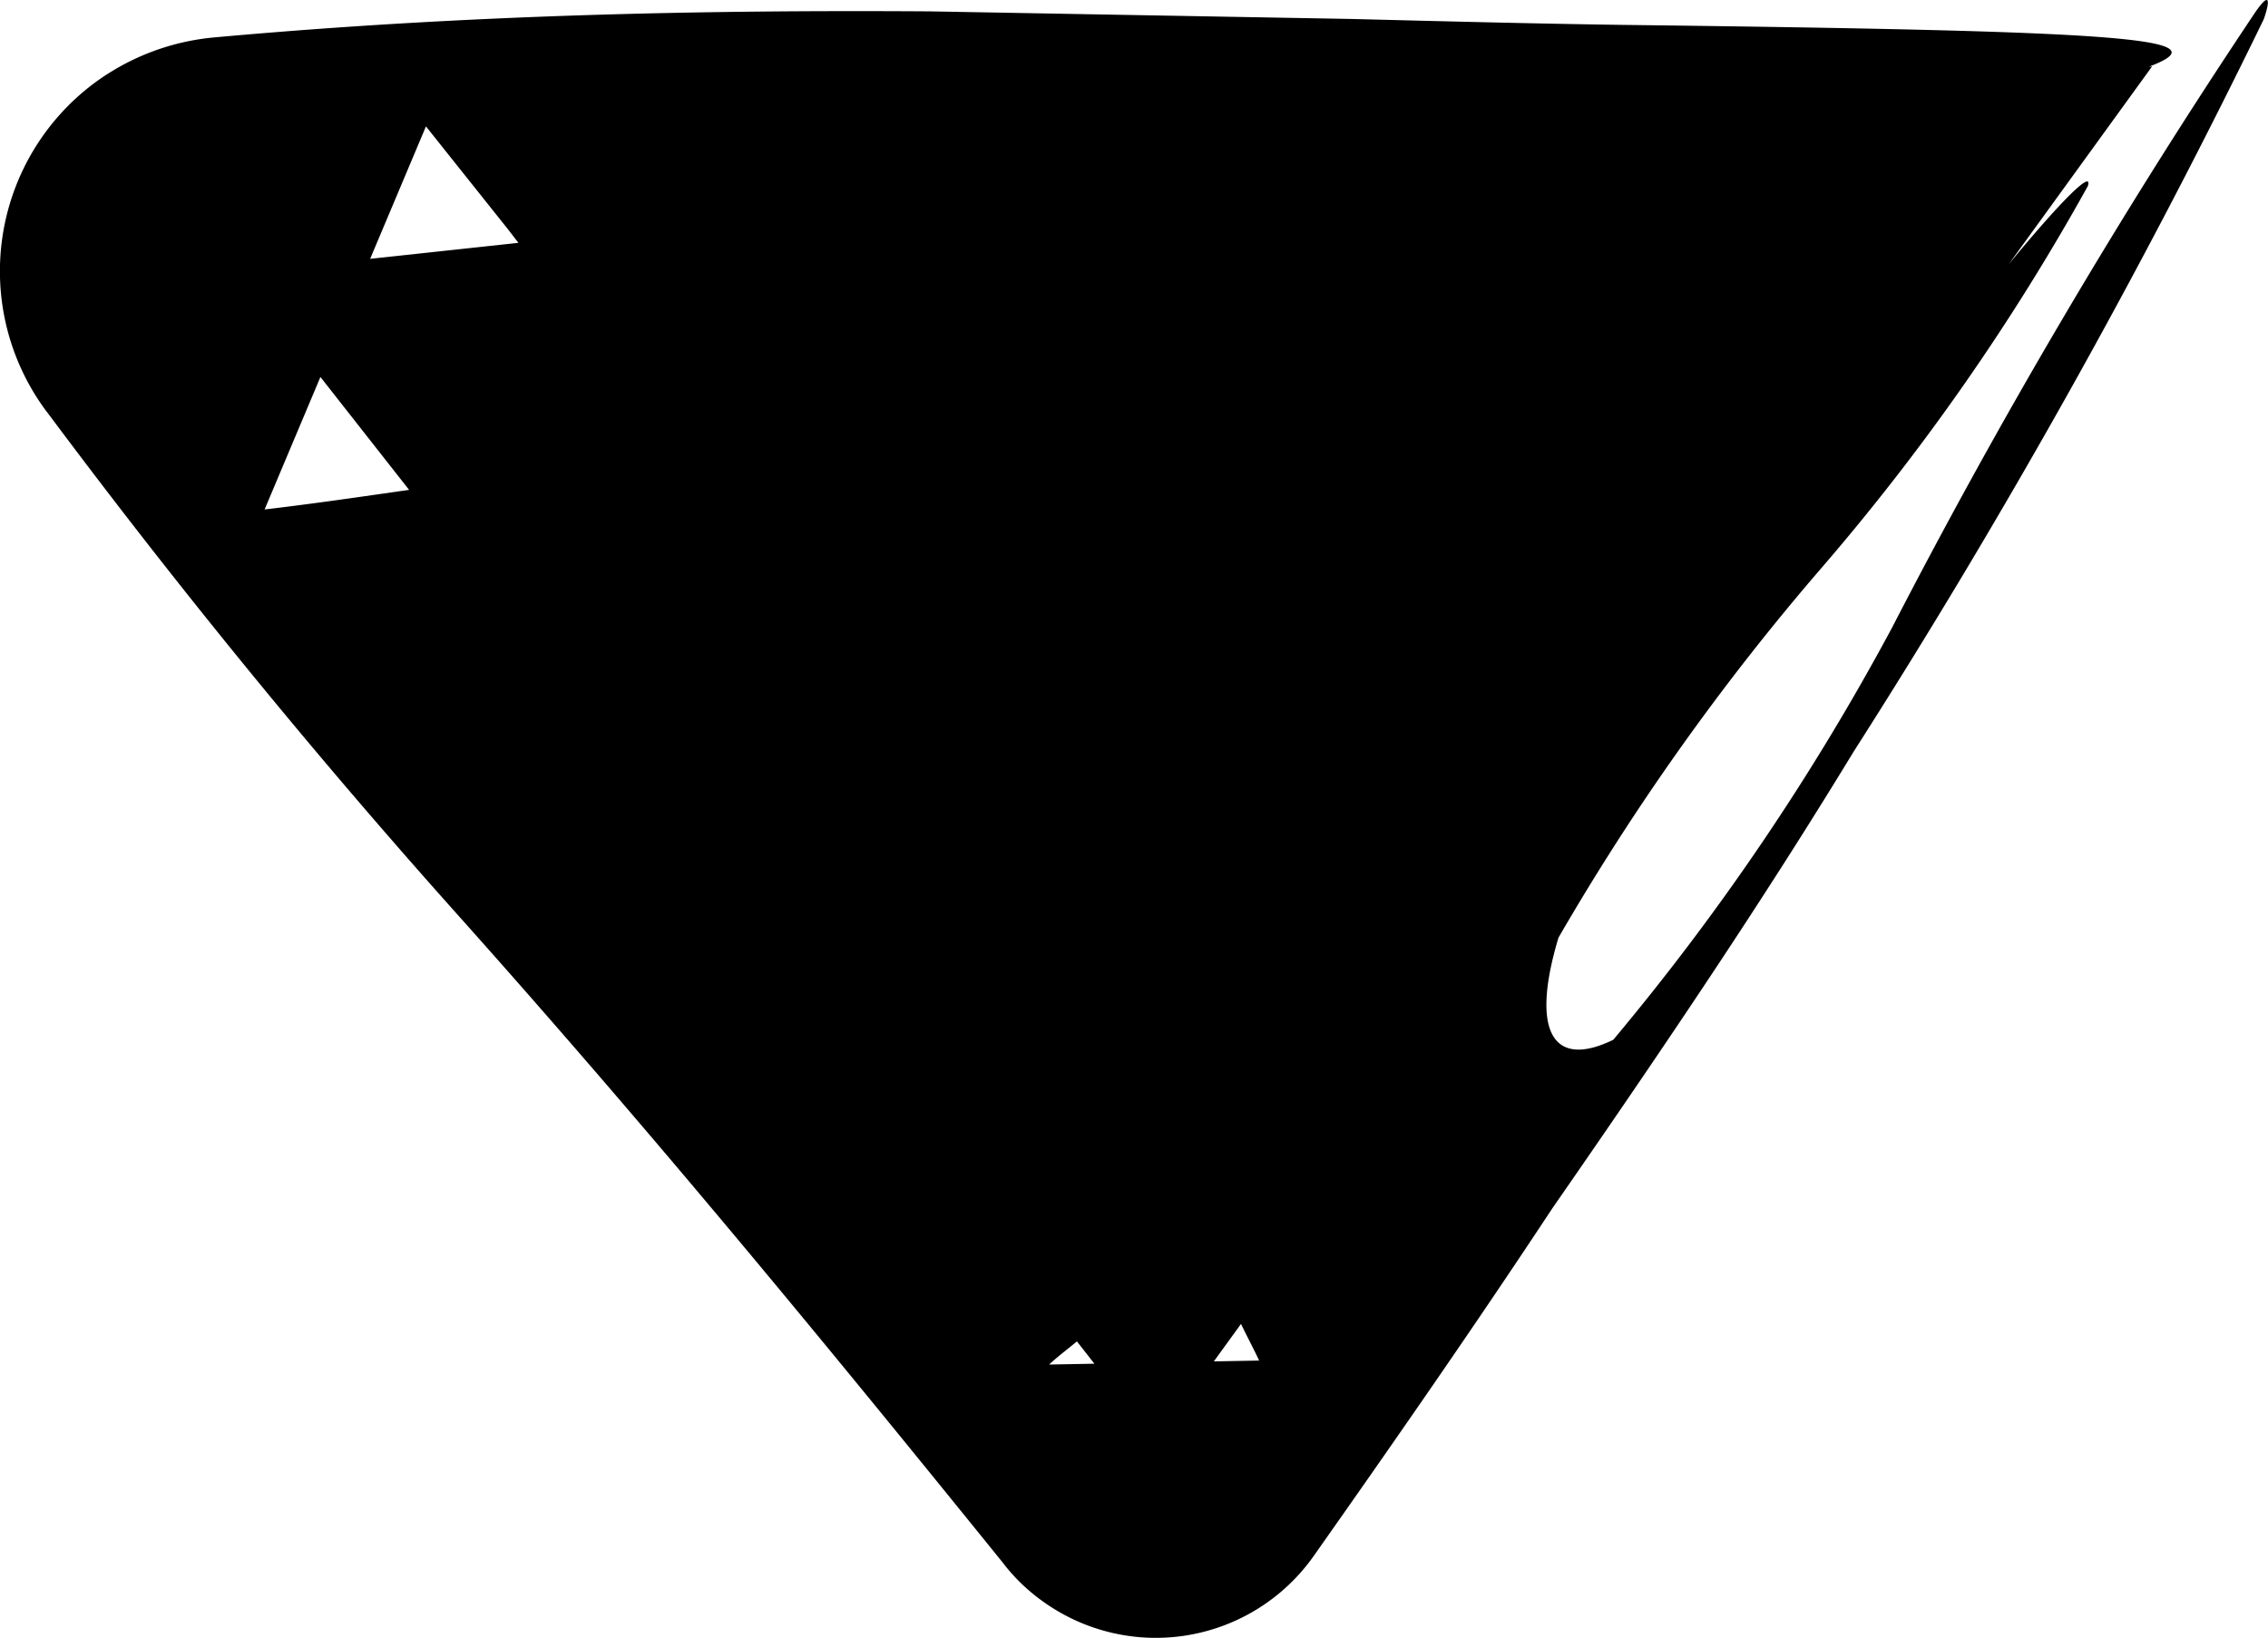
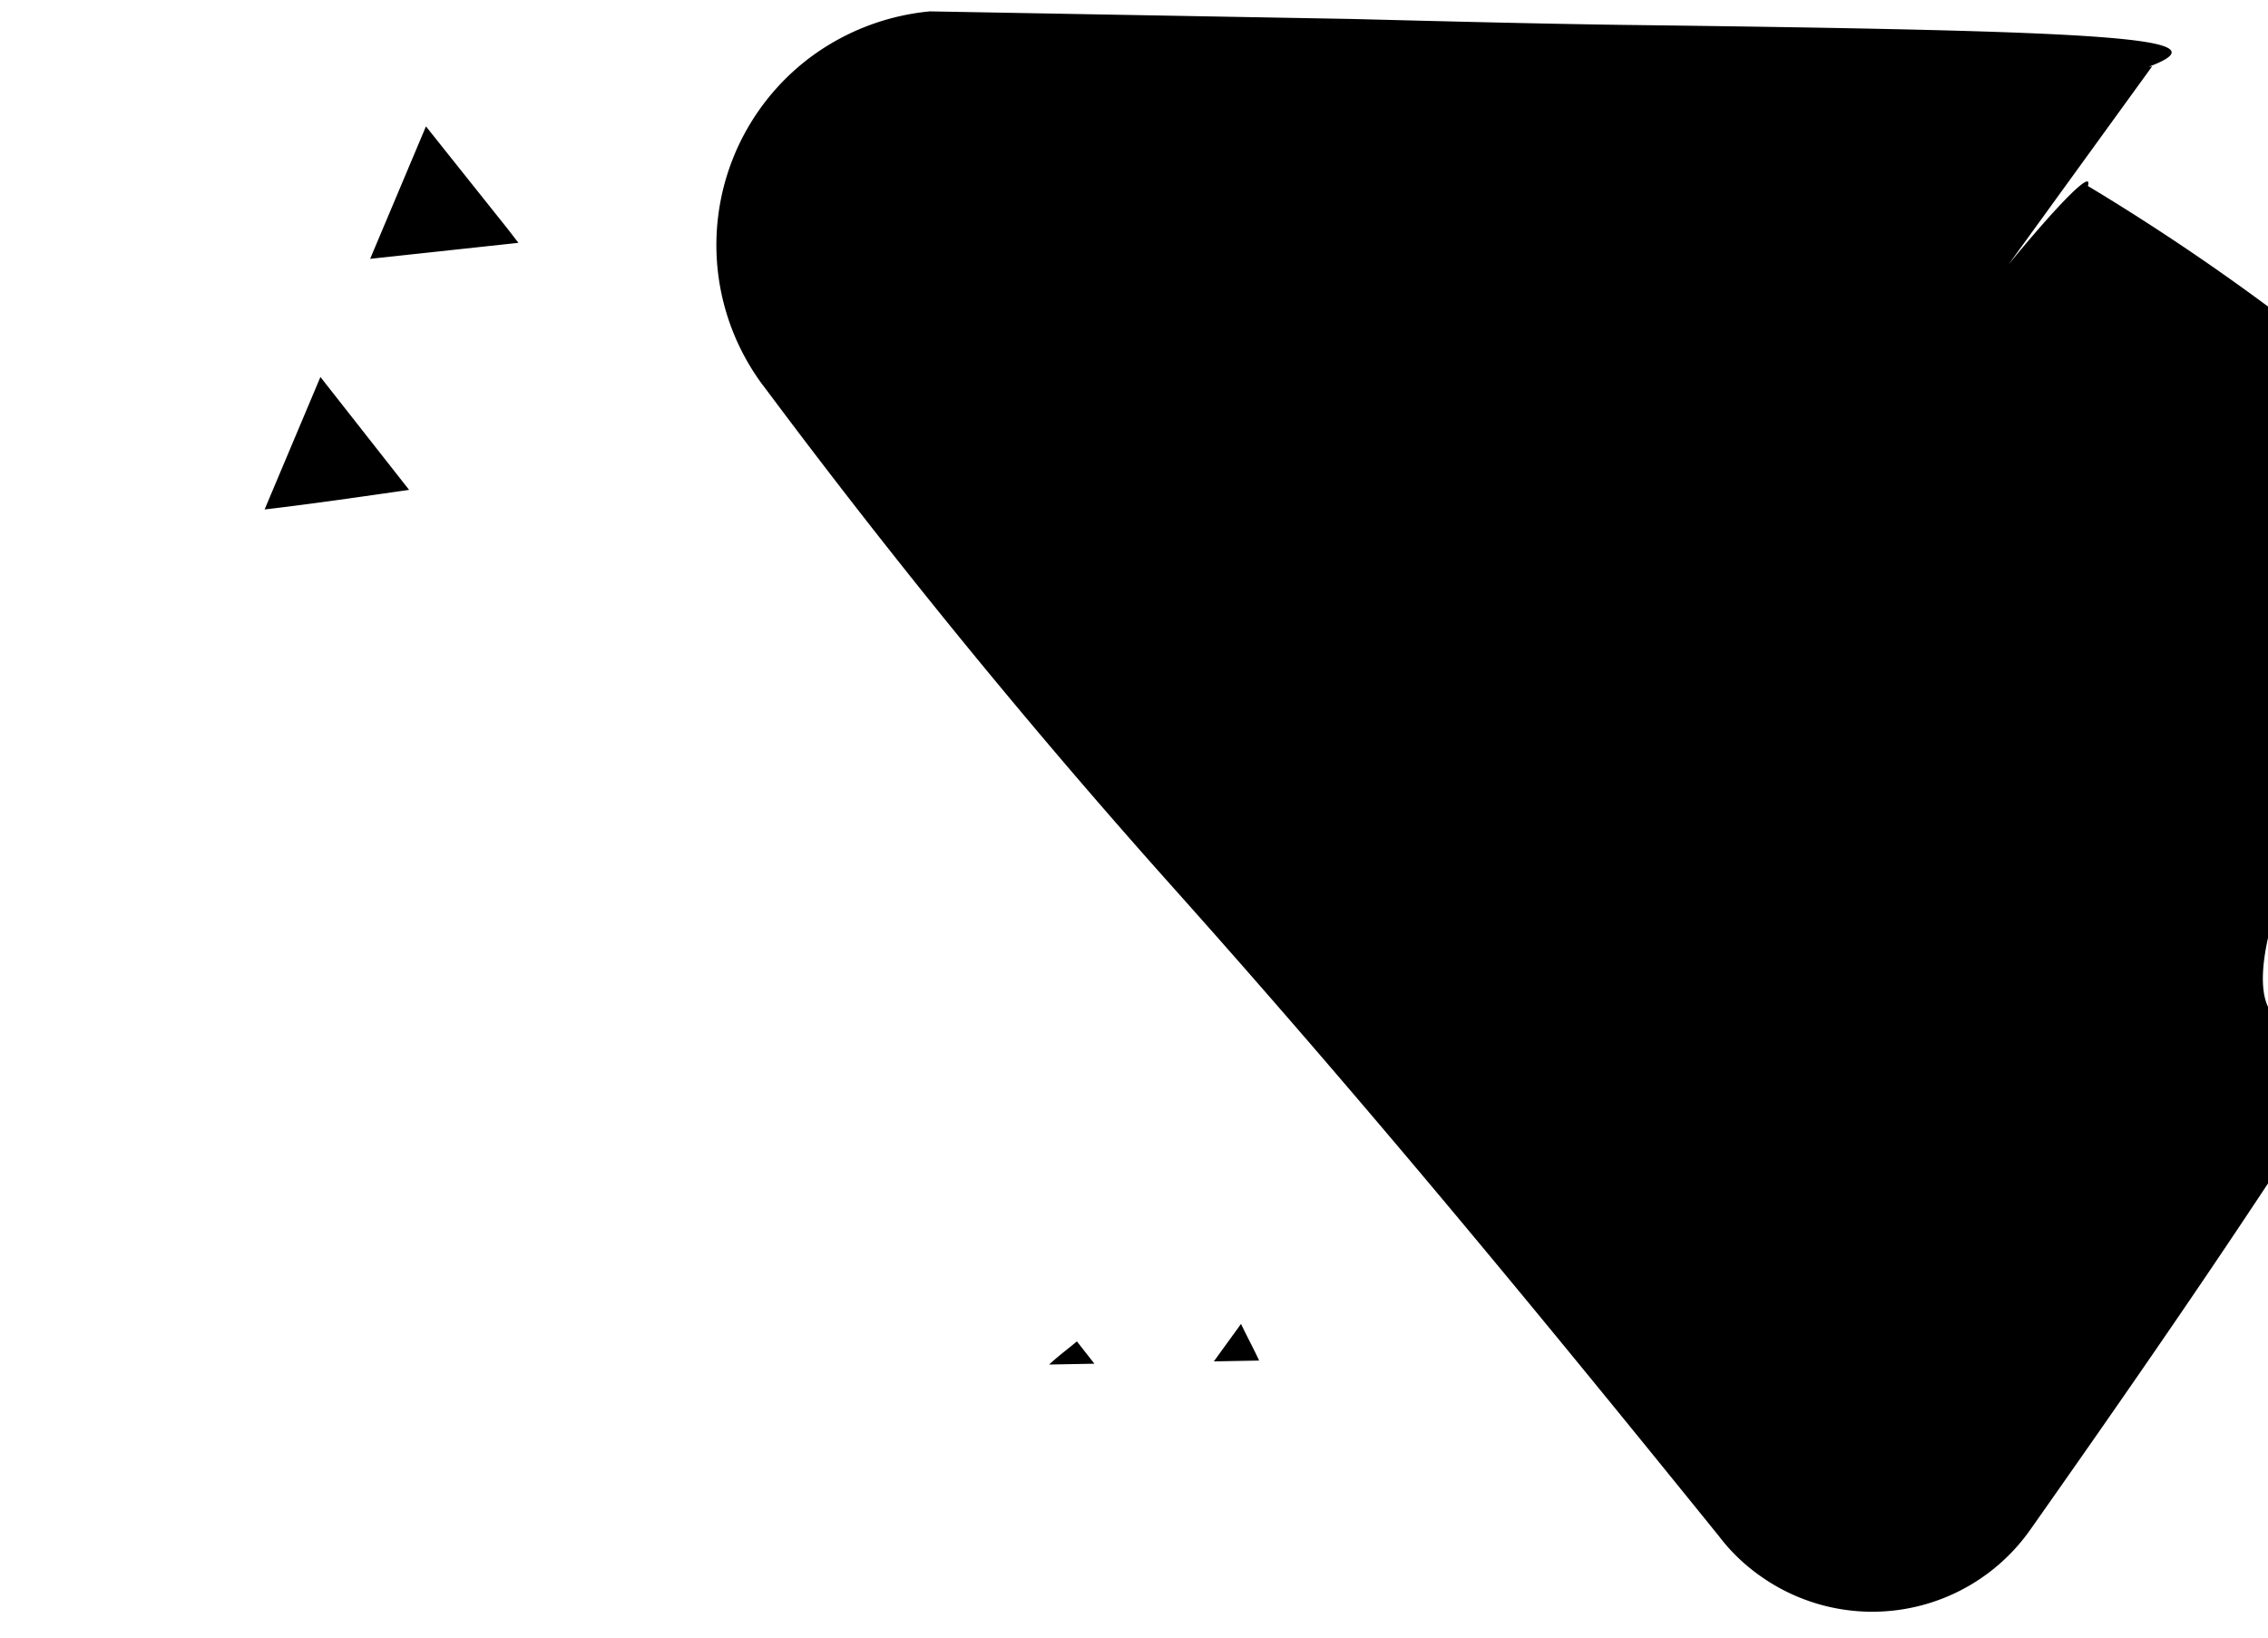
<svg xmlns="http://www.w3.org/2000/svg" viewBox="0 0 10.766 7.777">
-   <path d="M4.414.054C3.341.047,2.213.069,1.013.178a1.129,1.129,0,0,0-.566.217,1.114,1.114,0,0,0-.226,1.559l.001.001.027.036c.566.757,1.195,1.537,1.915,2.343.964,1.078,1.816,2.121,2.594,3.083l.018.023a.89.89,0,0,0,.182.169.917.917,0,0,0,1.278-.221l0-0c.405-.575.78-1.116,1.133-1.651.616-.888,1.046-1.537,1.43-2.168a34.439,34.439,0,0,0,1.947-3.478c.026-.074.037-.145-.041-.032a29.866,29.866,0,0,0-1.723,2.92,11.54,11.54,0,0,1-1.324,1.958c-.29.141-.393-.043-.26-.485a11.515,11.515,0,0,1,1.249-1.756A10.77,10.77,0,0,0,9.911.883c.024-.078-.119.06-.376.372l.681-.94-.016.002C10.569.178,10.06.147,7.69.118,7.276.112,6.847.101,6.414.09ZM2.41,1.087c.018.023.033.043.051.066l-.704.076L2.022.6c.116.146.251.315.388.487ZM1.521,1.79l.421.536c-.225.032-.448.065-.686.093Zm3.591,4.579.083.106-.215.004c.05-.046.087-.072.132-.11Zm.65.095.129-.178c.027.057.061.12.086.174Z" />
+   <path d="M4.414.054a1.129,1.129,0,0,0-.566.217,1.114,1.114,0,0,0-.226,1.559l.001.001.027.036c.566.757,1.195,1.537,1.915,2.343.964,1.078,1.816,2.121,2.594,3.083l.018.023a.89.89,0,0,0,.182.169.917.917,0,0,0,1.278-.221l0-0c.405-.575.78-1.116,1.133-1.651.616-.888,1.046-1.537,1.43-2.168a34.439,34.439,0,0,0,1.947-3.478c.026-.074.037-.145-.041-.032a29.866,29.866,0,0,0-1.723,2.92,11.54,11.54,0,0,1-1.324,1.958c-.29.141-.393-.043-.26-.485a11.515,11.515,0,0,1,1.249-1.756A10.77,10.77,0,0,0,9.911.883c.024-.078-.119.06-.376.372l.681-.94-.016.002C10.569.178,10.06.147,7.69.118,7.276.112,6.847.101,6.414.09ZM2.41,1.087c.018.023.033.043.051.066l-.704.076L2.022.6c.116.146.251.315.388.487ZM1.521,1.79l.421.536c-.225.032-.448.065-.686.093Zm3.591,4.579.083.106-.215.004c.05-.046.087-.072.132-.11Zm.65.095.129-.178c.027.057.061.12.086.174Z" />
</svg>